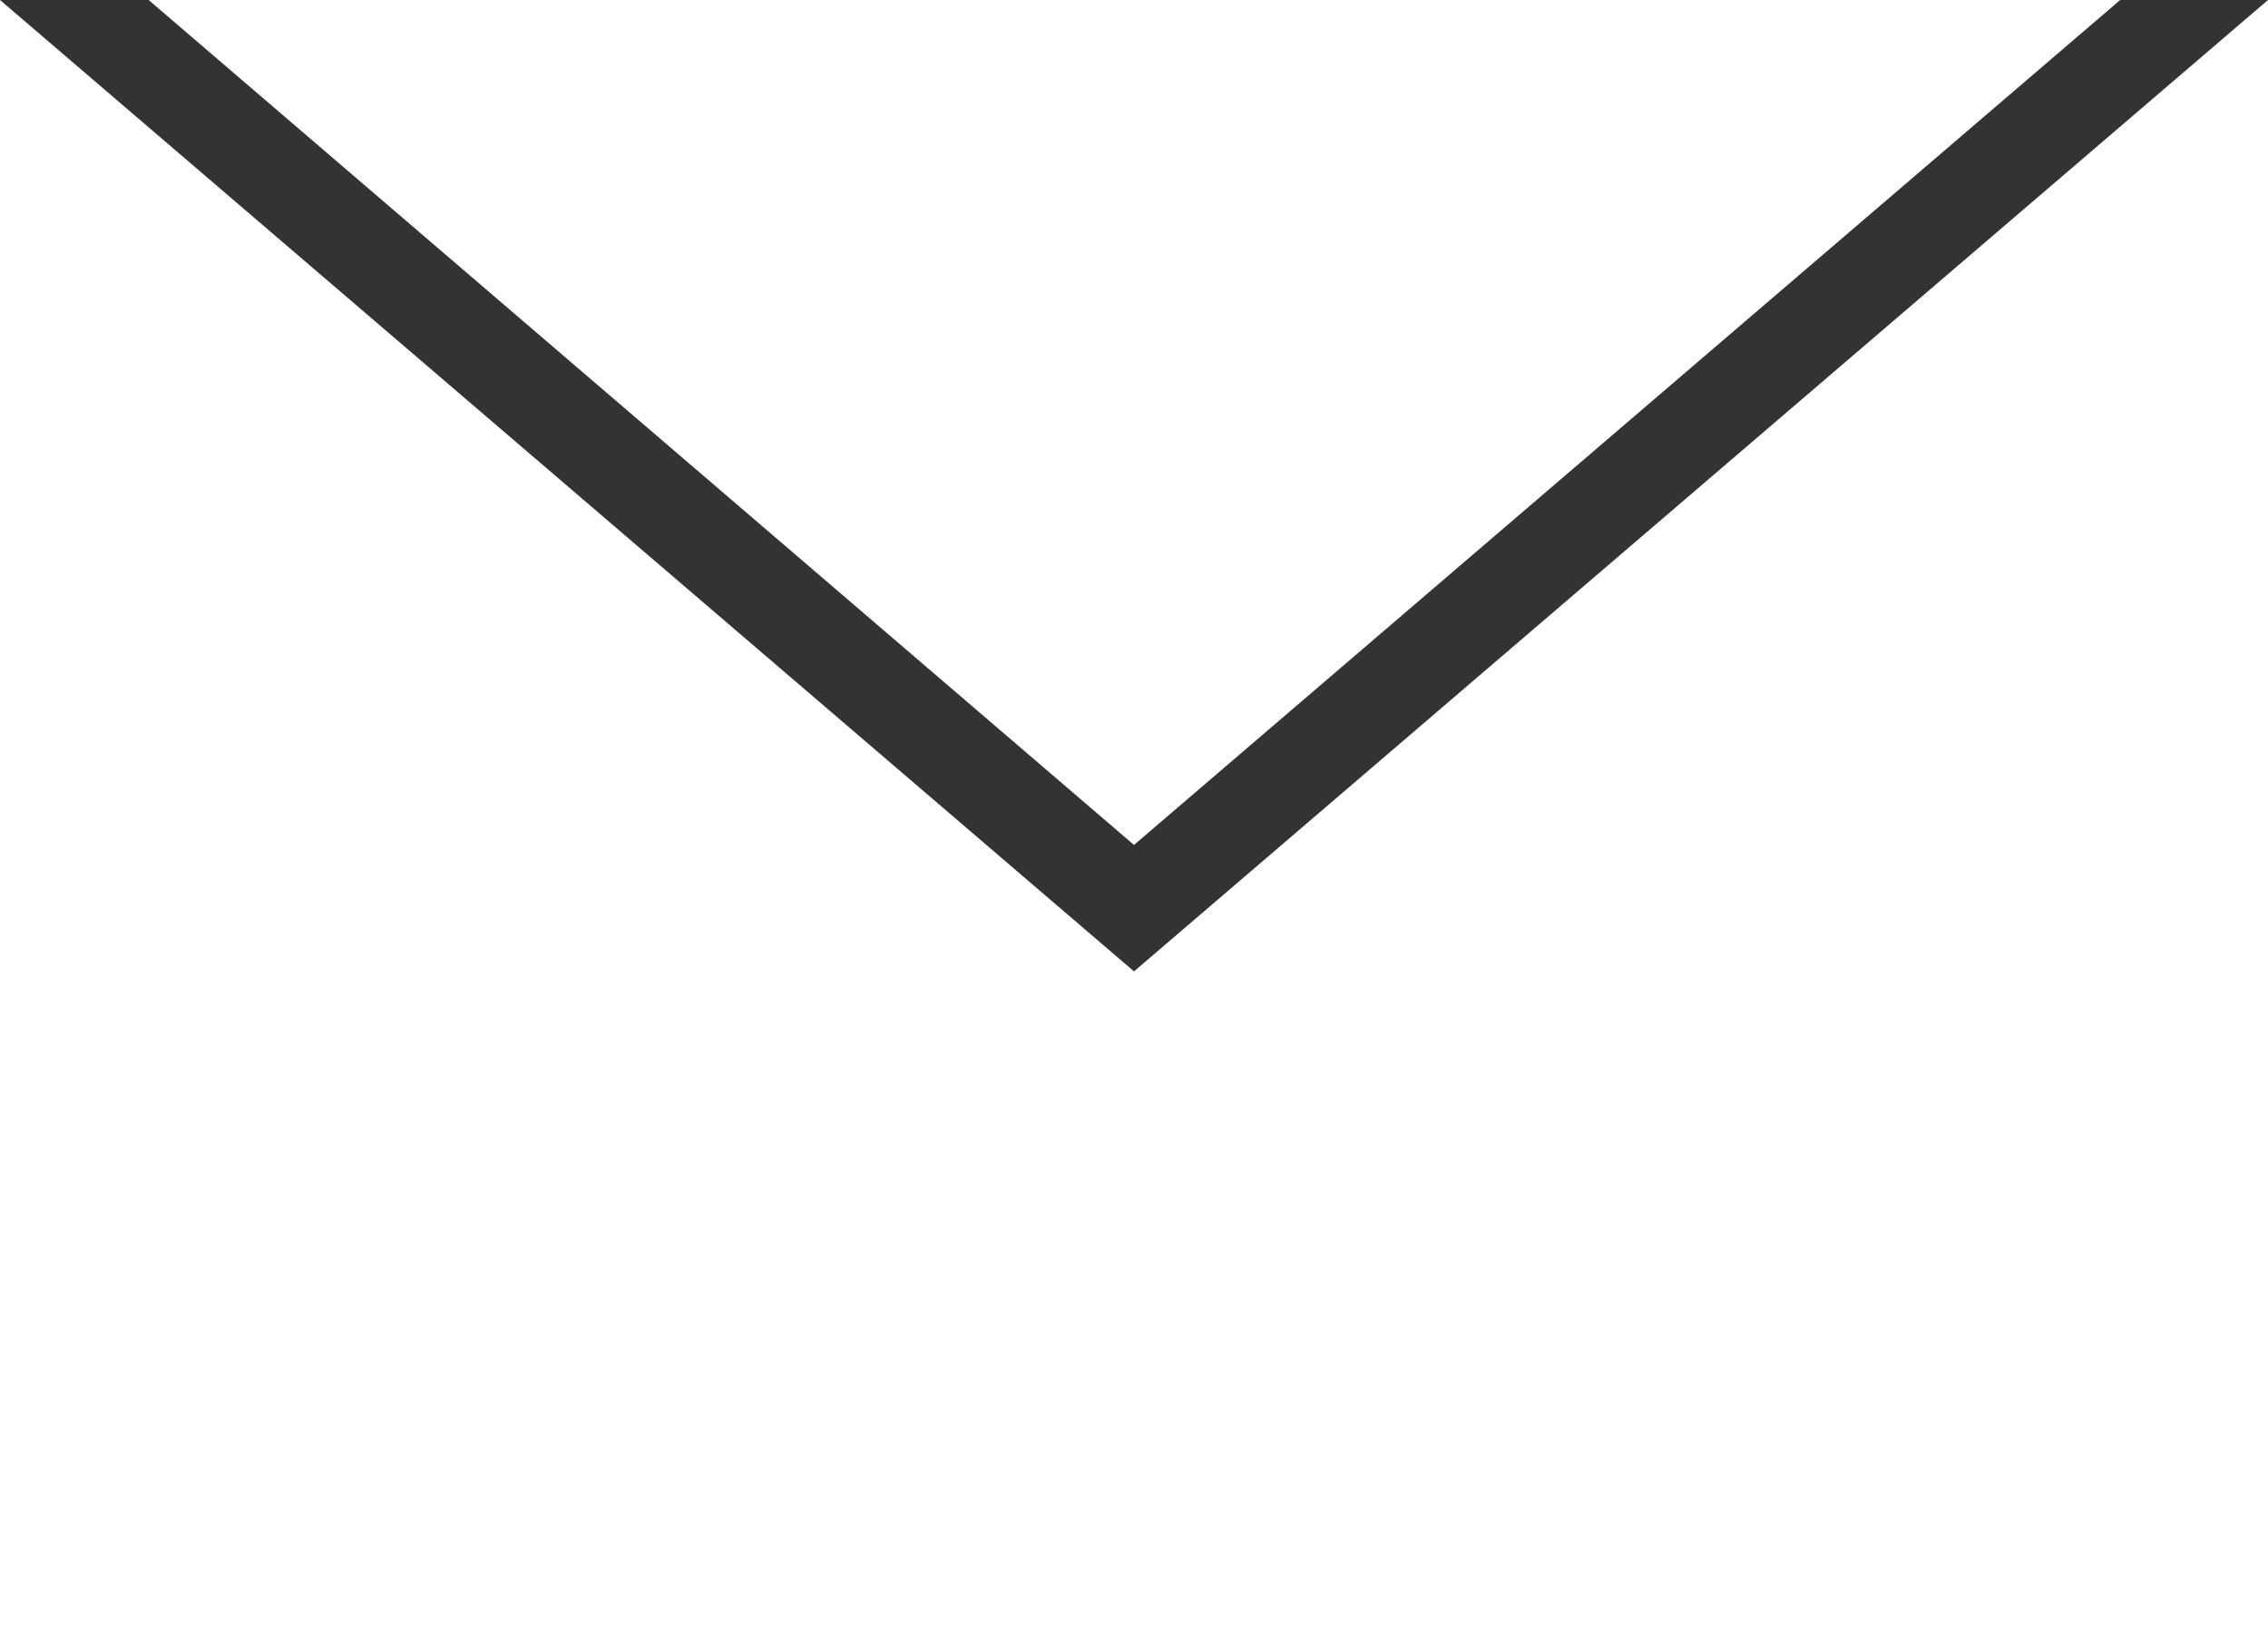
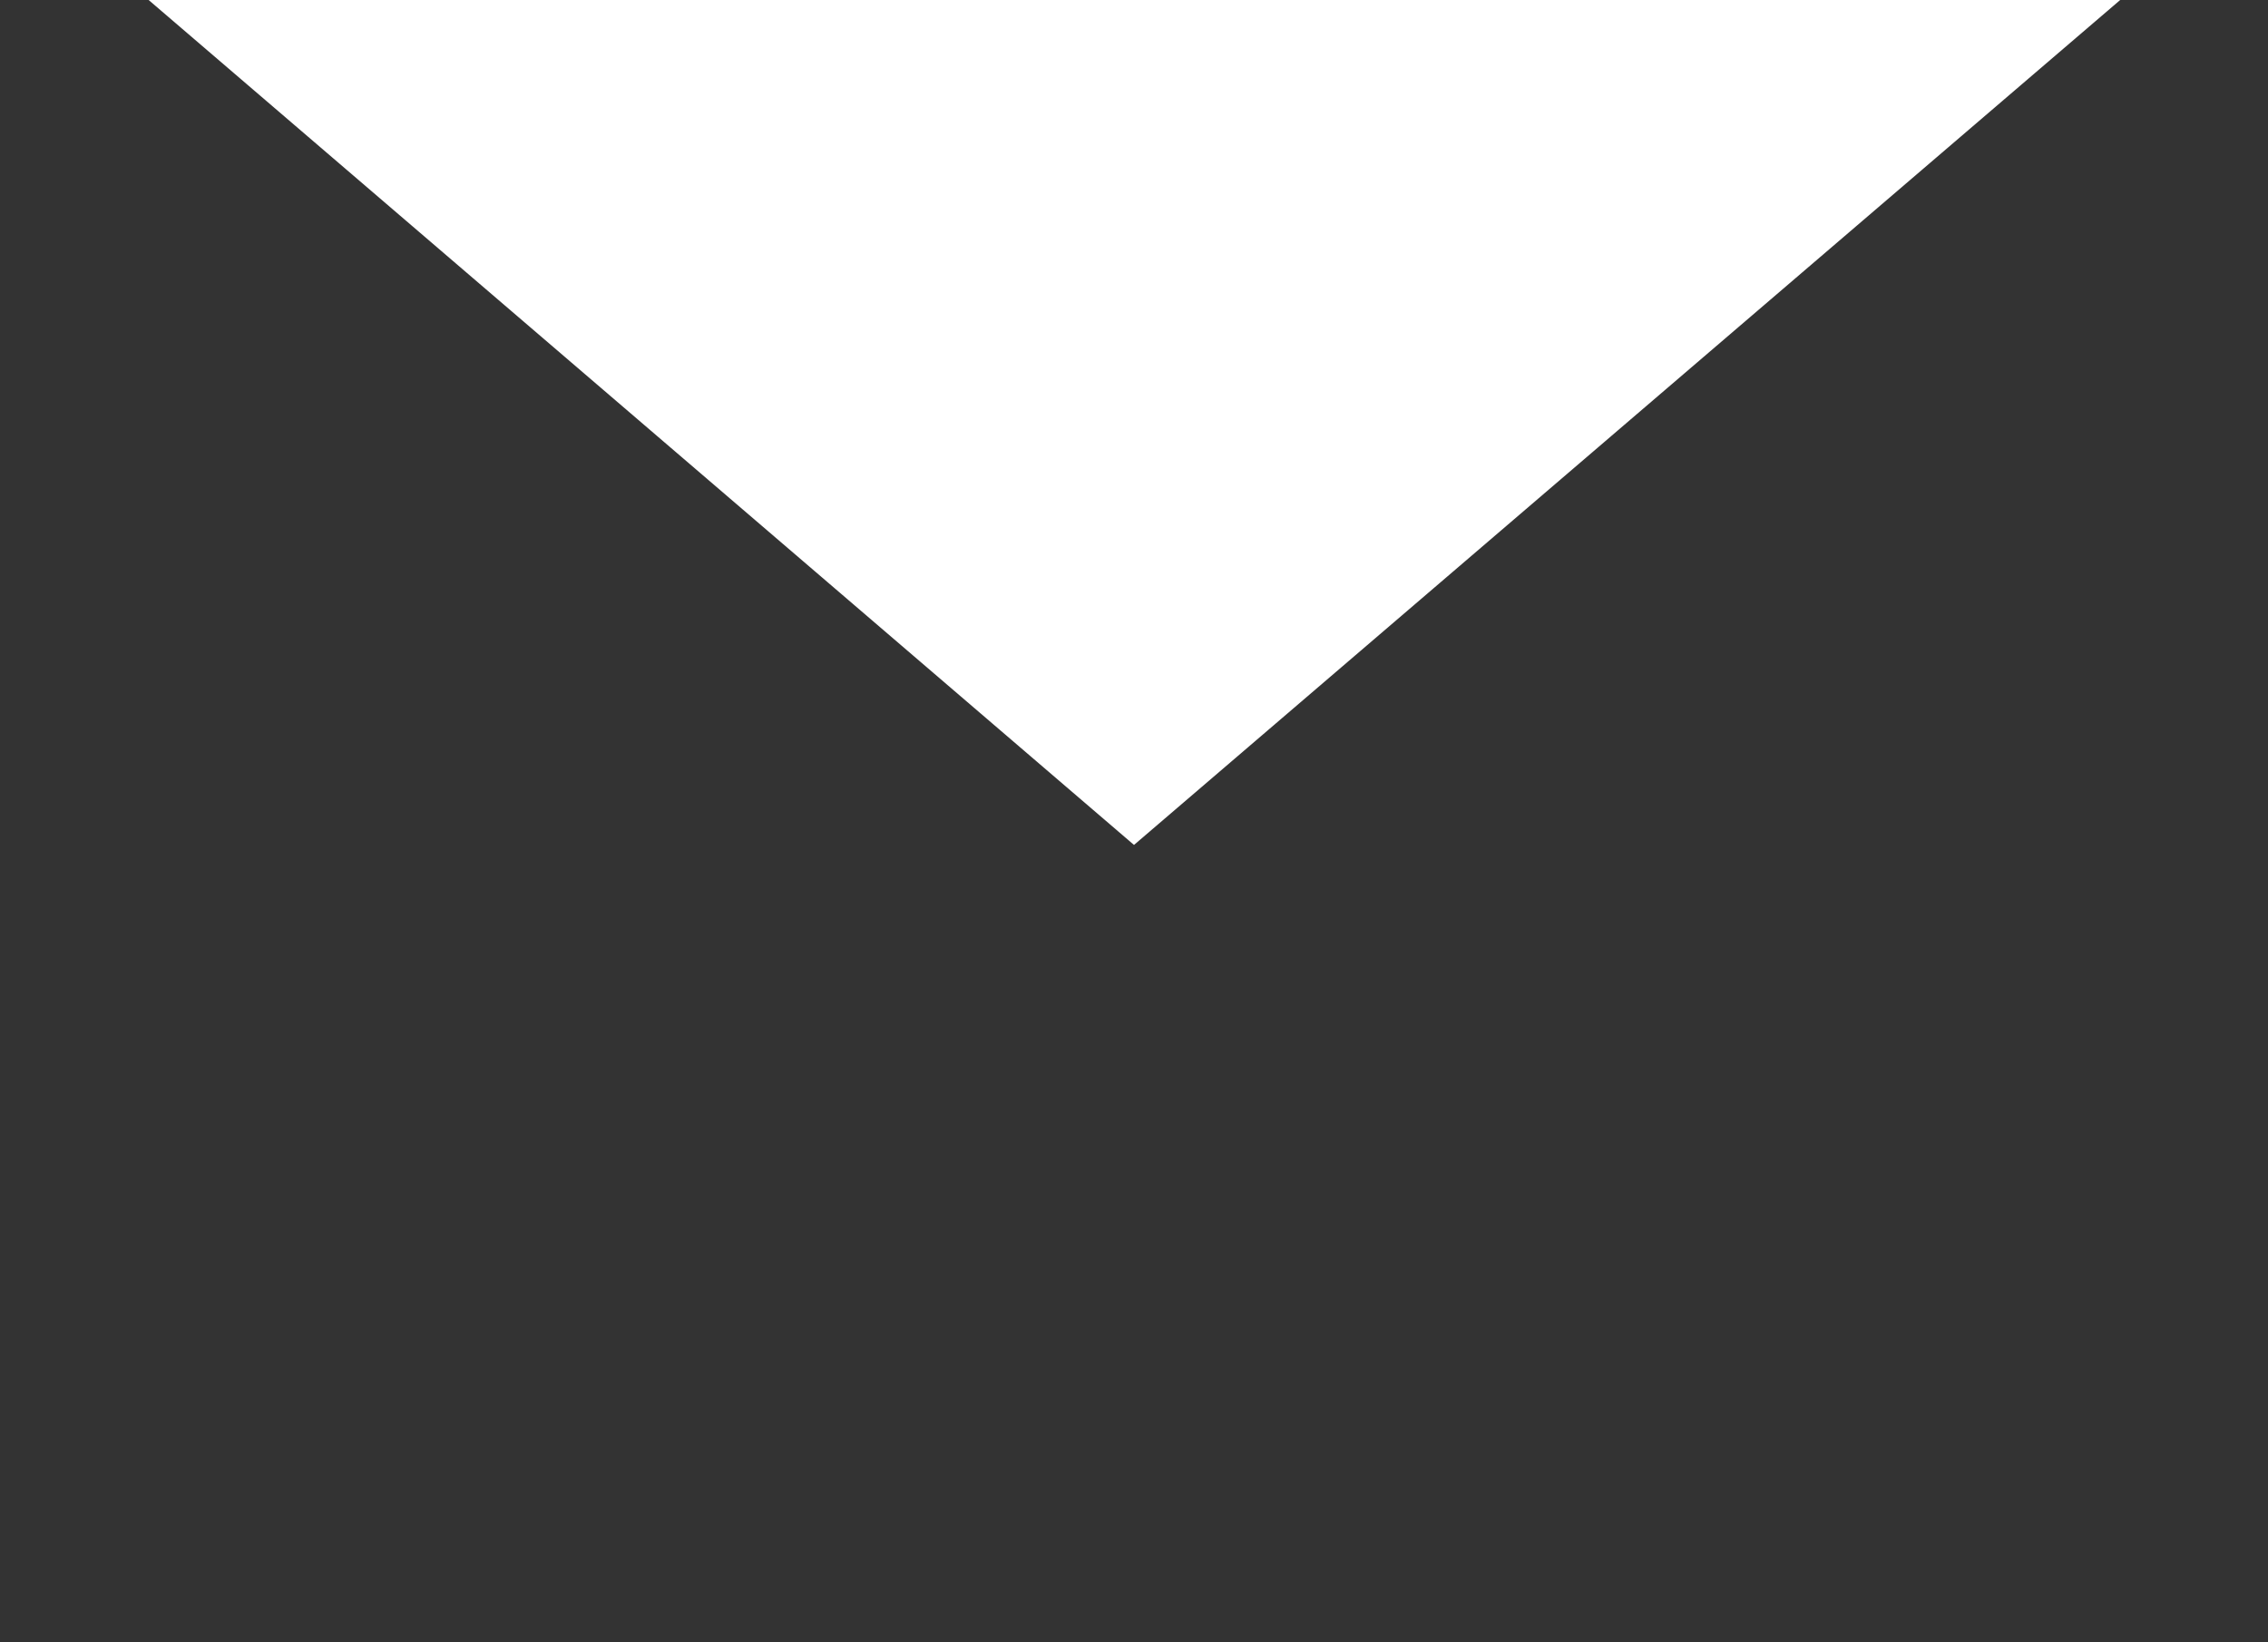
<svg xmlns="http://www.w3.org/2000/svg" viewBox="0 0 27.62 20">
  <rect x="0" y="0" width="27.62" height="20" fill="#333333" stroke="none" />
  <defs>
    <style>.cls-1{fill:#fff;}</style>
  </defs>
  <g id="レイヤー_2" data-name="レイヤー 2">
    <g id="レイヤー_1-2" data-name="レイヤー 1">
      <g id="レイヤー_2-2" data-name="レイヤー 2">
        <g id="レイヤー_1-2-2" data-name="レイヤー 1-2">
          <polygon class="cls-1" points="25.82 0 1.81 0 13.81 10.29 25.82 0" />
-           <polygon class="cls-1" points="13.81 11.83 0 0 0 20 27.62 20 27.62 0 13.81 11.83" />
        </g>
      </g>
    </g>
  </g>
</svg>